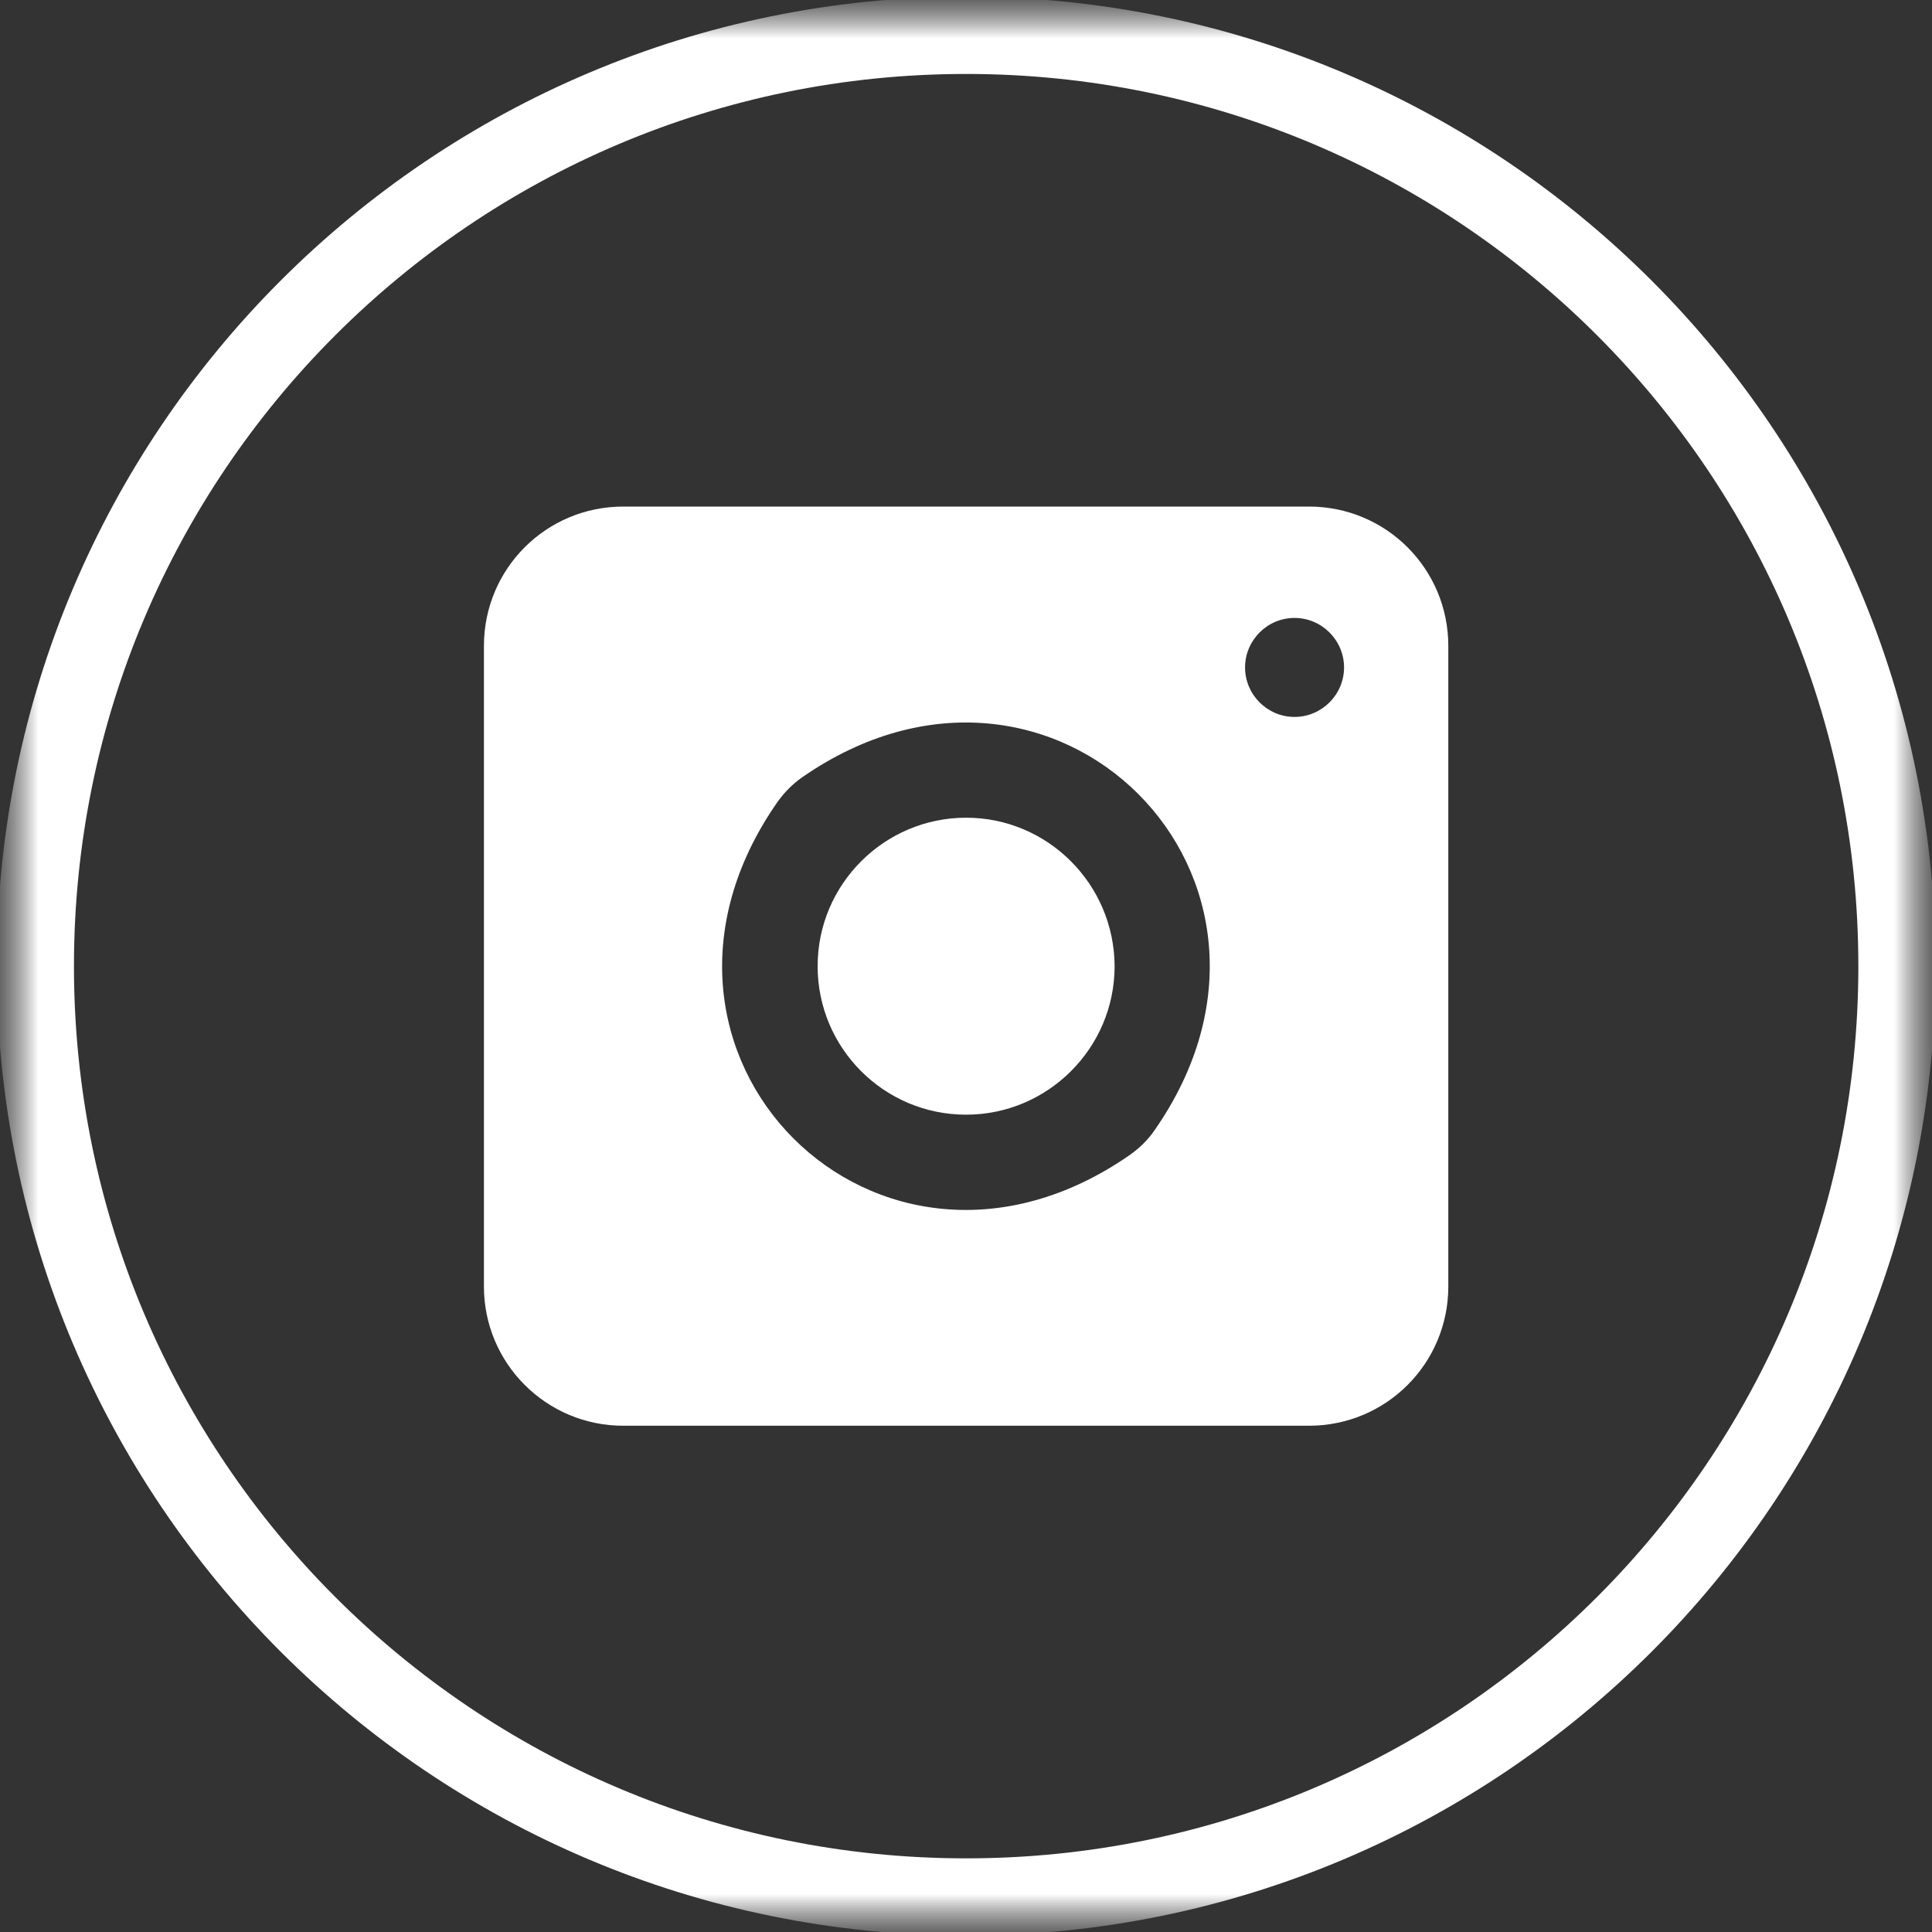
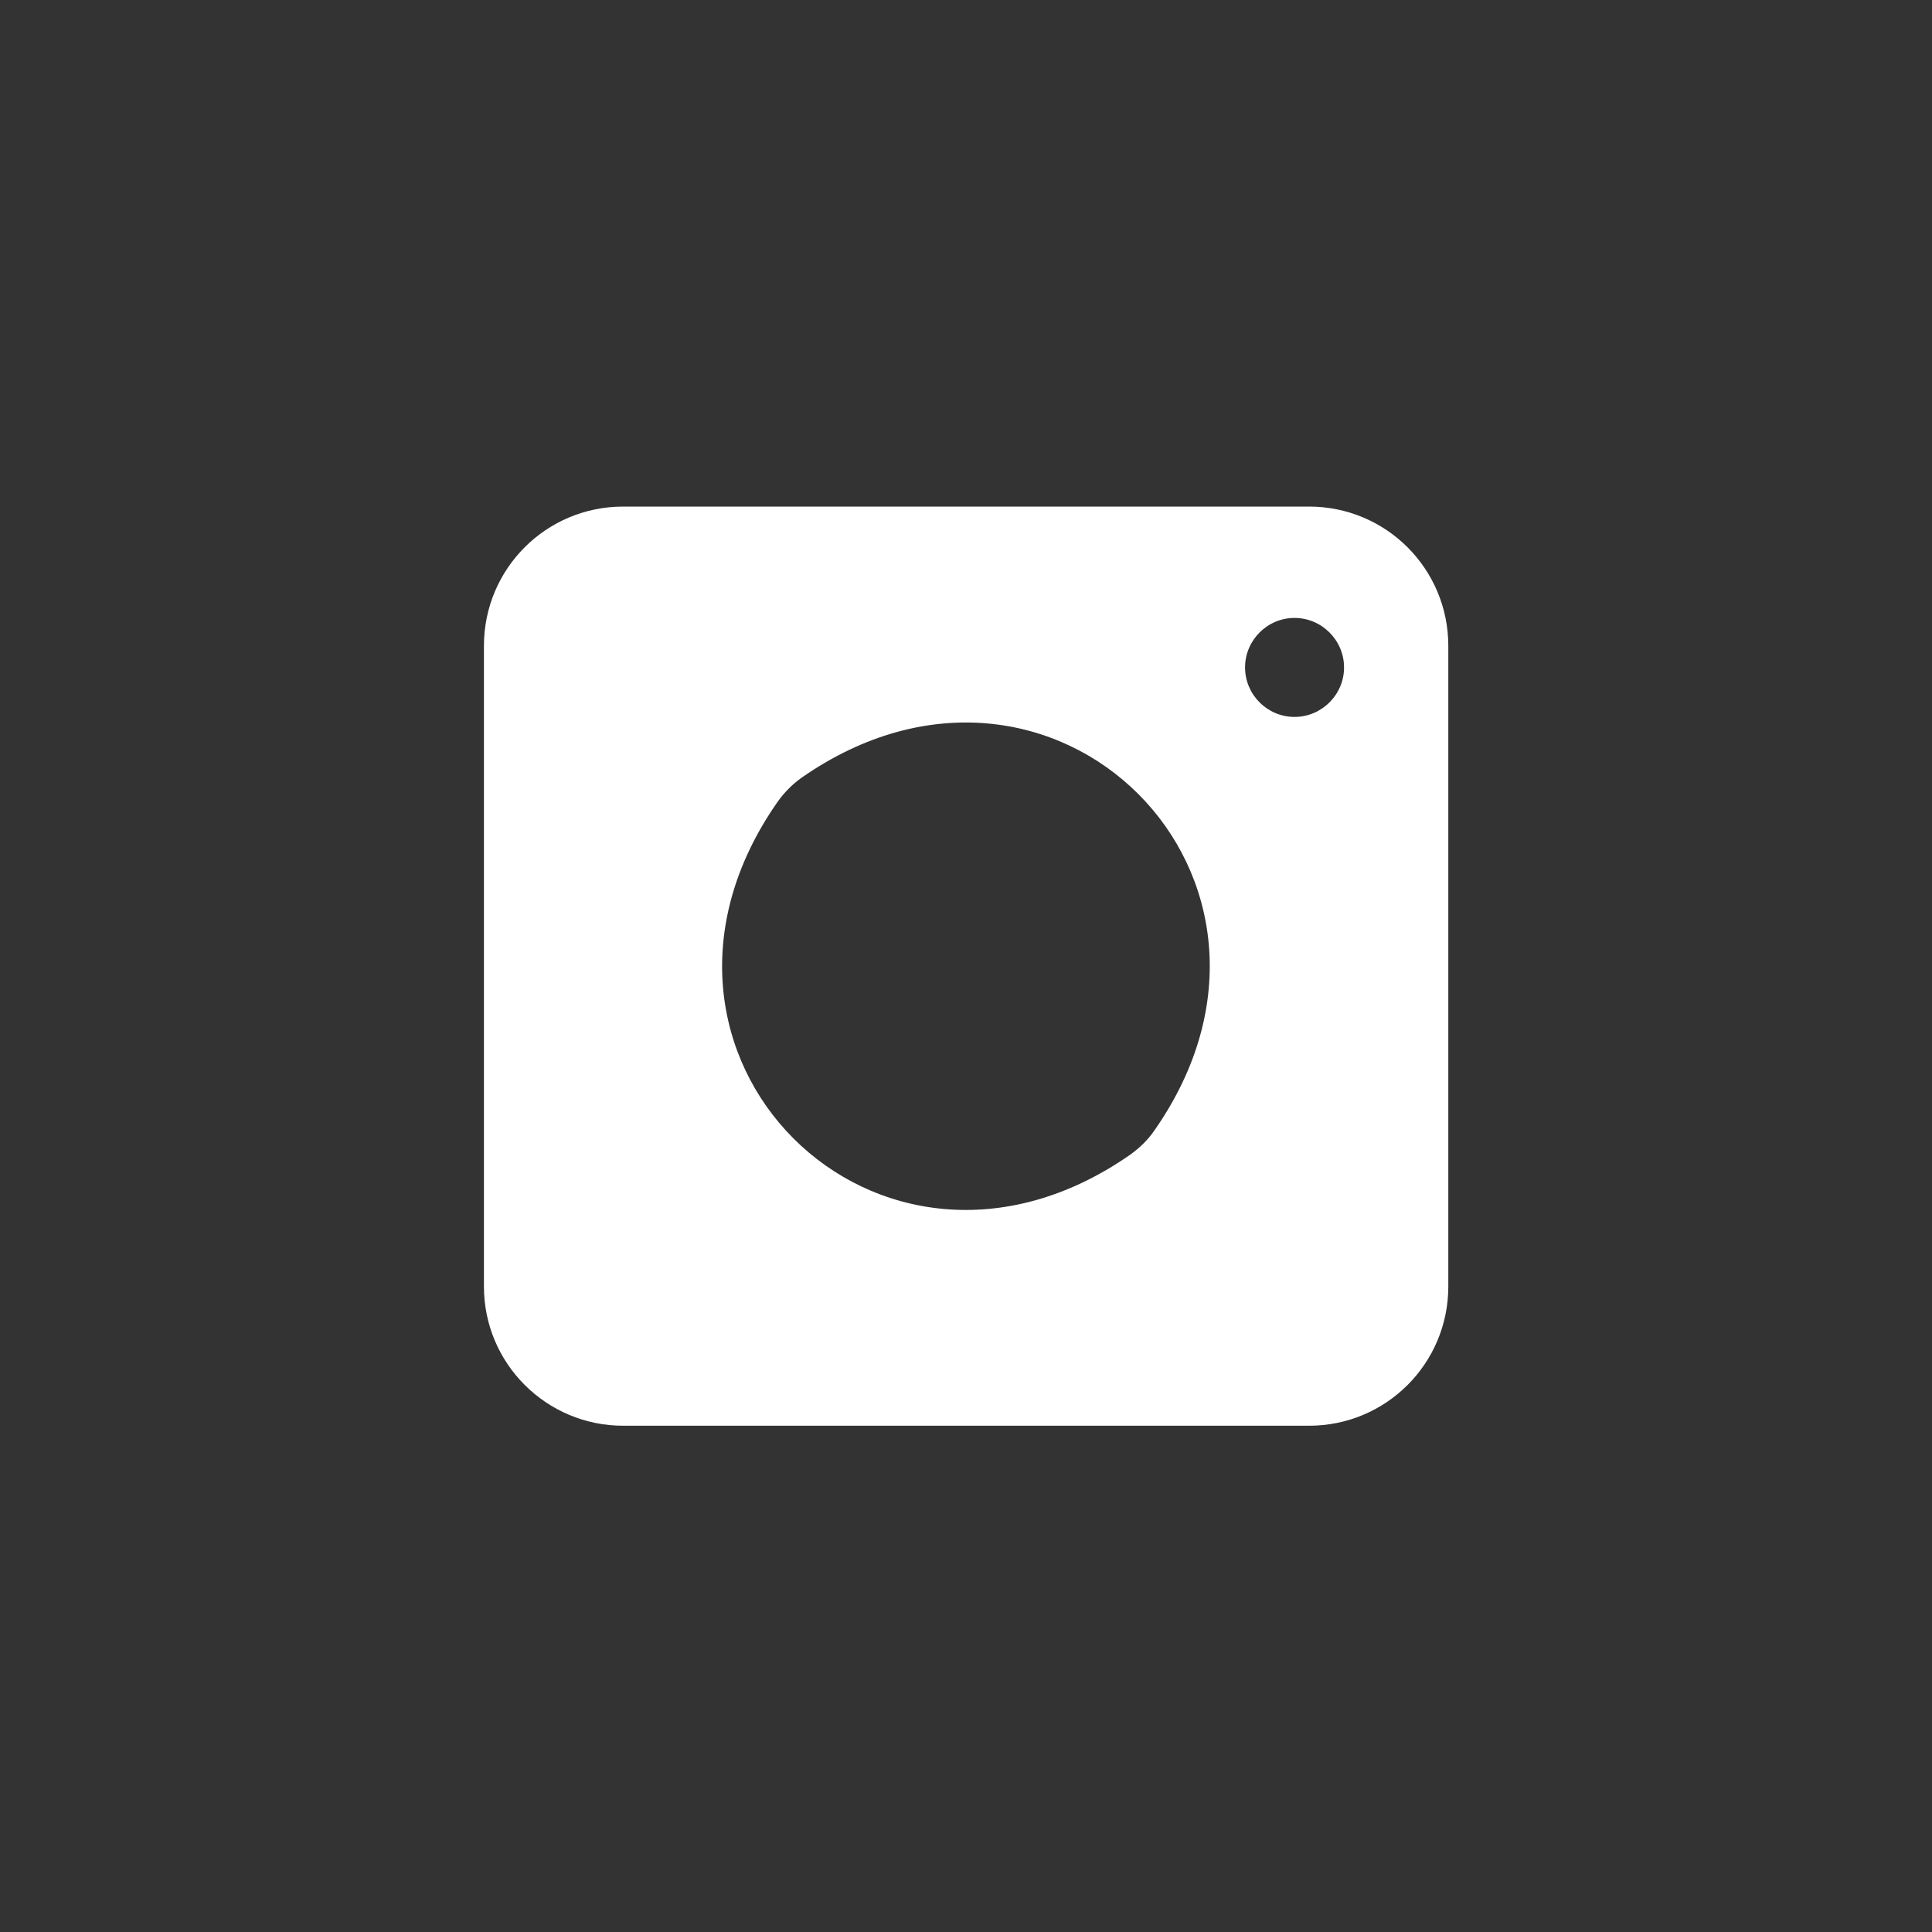
<svg xmlns="http://www.w3.org/2000/svg" width="25" height="25" viewBox="0 0 25 25" fill="none">
  <rect x="0" y="0" width="25" height="25" fill="#333333" stroke="none" />
  <g id="instagram-icon">
    <g id="Group">
      <g id="Group_2">
        <g id="Group_3">
          <g id="Group_4">
            <g id="Clip path group">
              <mask id="mask0_1_83731" style="mask-type:luminance" maskUnits="userSpaceOnUse" x="0" y="0" width="25" height="25">
                <g id="SVGID_2_">
                  <path id="Vector" d="M25 0H0V25H25V0Z" fill="white" />
                </g>
              </mask>
              <g mask="url(#mask0_1_83731)">
                <g id="Group_5">
                  <g id="Clip path group_2">
                    <mask id="mask1_1_83731" style="mask-type:luminance" maskUnits="userSpaceOnUse" x="0" y="0" width="25" height="25">
                      <g id="SVGID_4_">
                        <path id="Vector_2" d="M25 0H0V25H25V0Z" fill="white" />
                      </g>
                    </mask>
                    <g mask="url(#mask1_1_83731)">
-                       <path id="Vector_3" d="M12.502 24.547C19.154 24.547 24.547 19.154 24.547 12.502C24.547 5.85 19.154 0.457 12.502 0.457C5.85 0.457 0.457 5.85 0.457 12.502C0.457 19.154 5.85 24.547 12.502 24.547Z" stroke="white" stroke-miterlimit="10" />
-                     </g>
+                       </g>
                  </g>
                  <g id="Clip path group_3">
                    <mask id="mask2_1_83731" style="mask-type:luminance" maskUnits="userSpaceOnUse" x="0" y="0" width="25" height="25">
                      <g id="SVGID_4__2">
                        <path id="Vector_4" d="M25 0H0V25H25V0Z" fill="white" />
                      </g>
                    </mask>
                    <g mask="url(#mask2_1_83731)">
-                       <path id="Vector_5" d="M12.501 10.581C11.445 10.581 10.58 11.441 10.58 12.502C10.58 13.563 11.44 14.424 12.501 14.424C13.558 14.424 14.423 13.563 14.423 12.502C14.418 11.441 13.558 10.581 12.501 10.581Z" fill="white" />
-                     </g>
+                       </g>
                  </g>
                  <g id="Clip path group_4">
                    <mask id="mask3_1_83731" style="mask-type:luminance" maskUnits="userSpaceOnUse" x="0" y="0" width="25" height="25">
                      <g id="SVGID_4__3">
                        <path id="Vector_6" d="M25 0H0V25H25V0Z" fill="white" />
                      </g>
                    </mask>
                    <g mask="url(#mask3_1_83731)">
                      <path id="Vector_7" d="M16.939 6.555H8.064C7.067 6.555 6.262 7.36 6.262 8.358V16.647C6.262 17.644 7.071 18.449 8.064 18.449H16.939C17.936 18.449 18.741 17.644 18.741 16.647V8.358C18.741 7.36 17.936 6.555 16.939 6.555ZM14.62 14.945C11.362 17.209 7.79 13.632 10.059 10.38C10.146 10.256 10.255 10.146 10.379 10.059C13.631 7.8 17.209 11.372 14.94 14.625C14.857 14.748 14.743 14.858 14.62 14.945ZM16.751 9.277C16.399 9.277 16.111 8.989 16.111 8.637C16.111 8.284 16.399 7.996 16.751 7.996C17.103 7.996 17.392 8.284 17.392 8.637C17.392 8.989 17.103 9.277 16.751 9.277Z" fill="white" />
                    </g>
                  </g>
                </g>
              </g>
            </g>
          </g>
        </g>
      </g>
    </g>
  </g>
</svg>